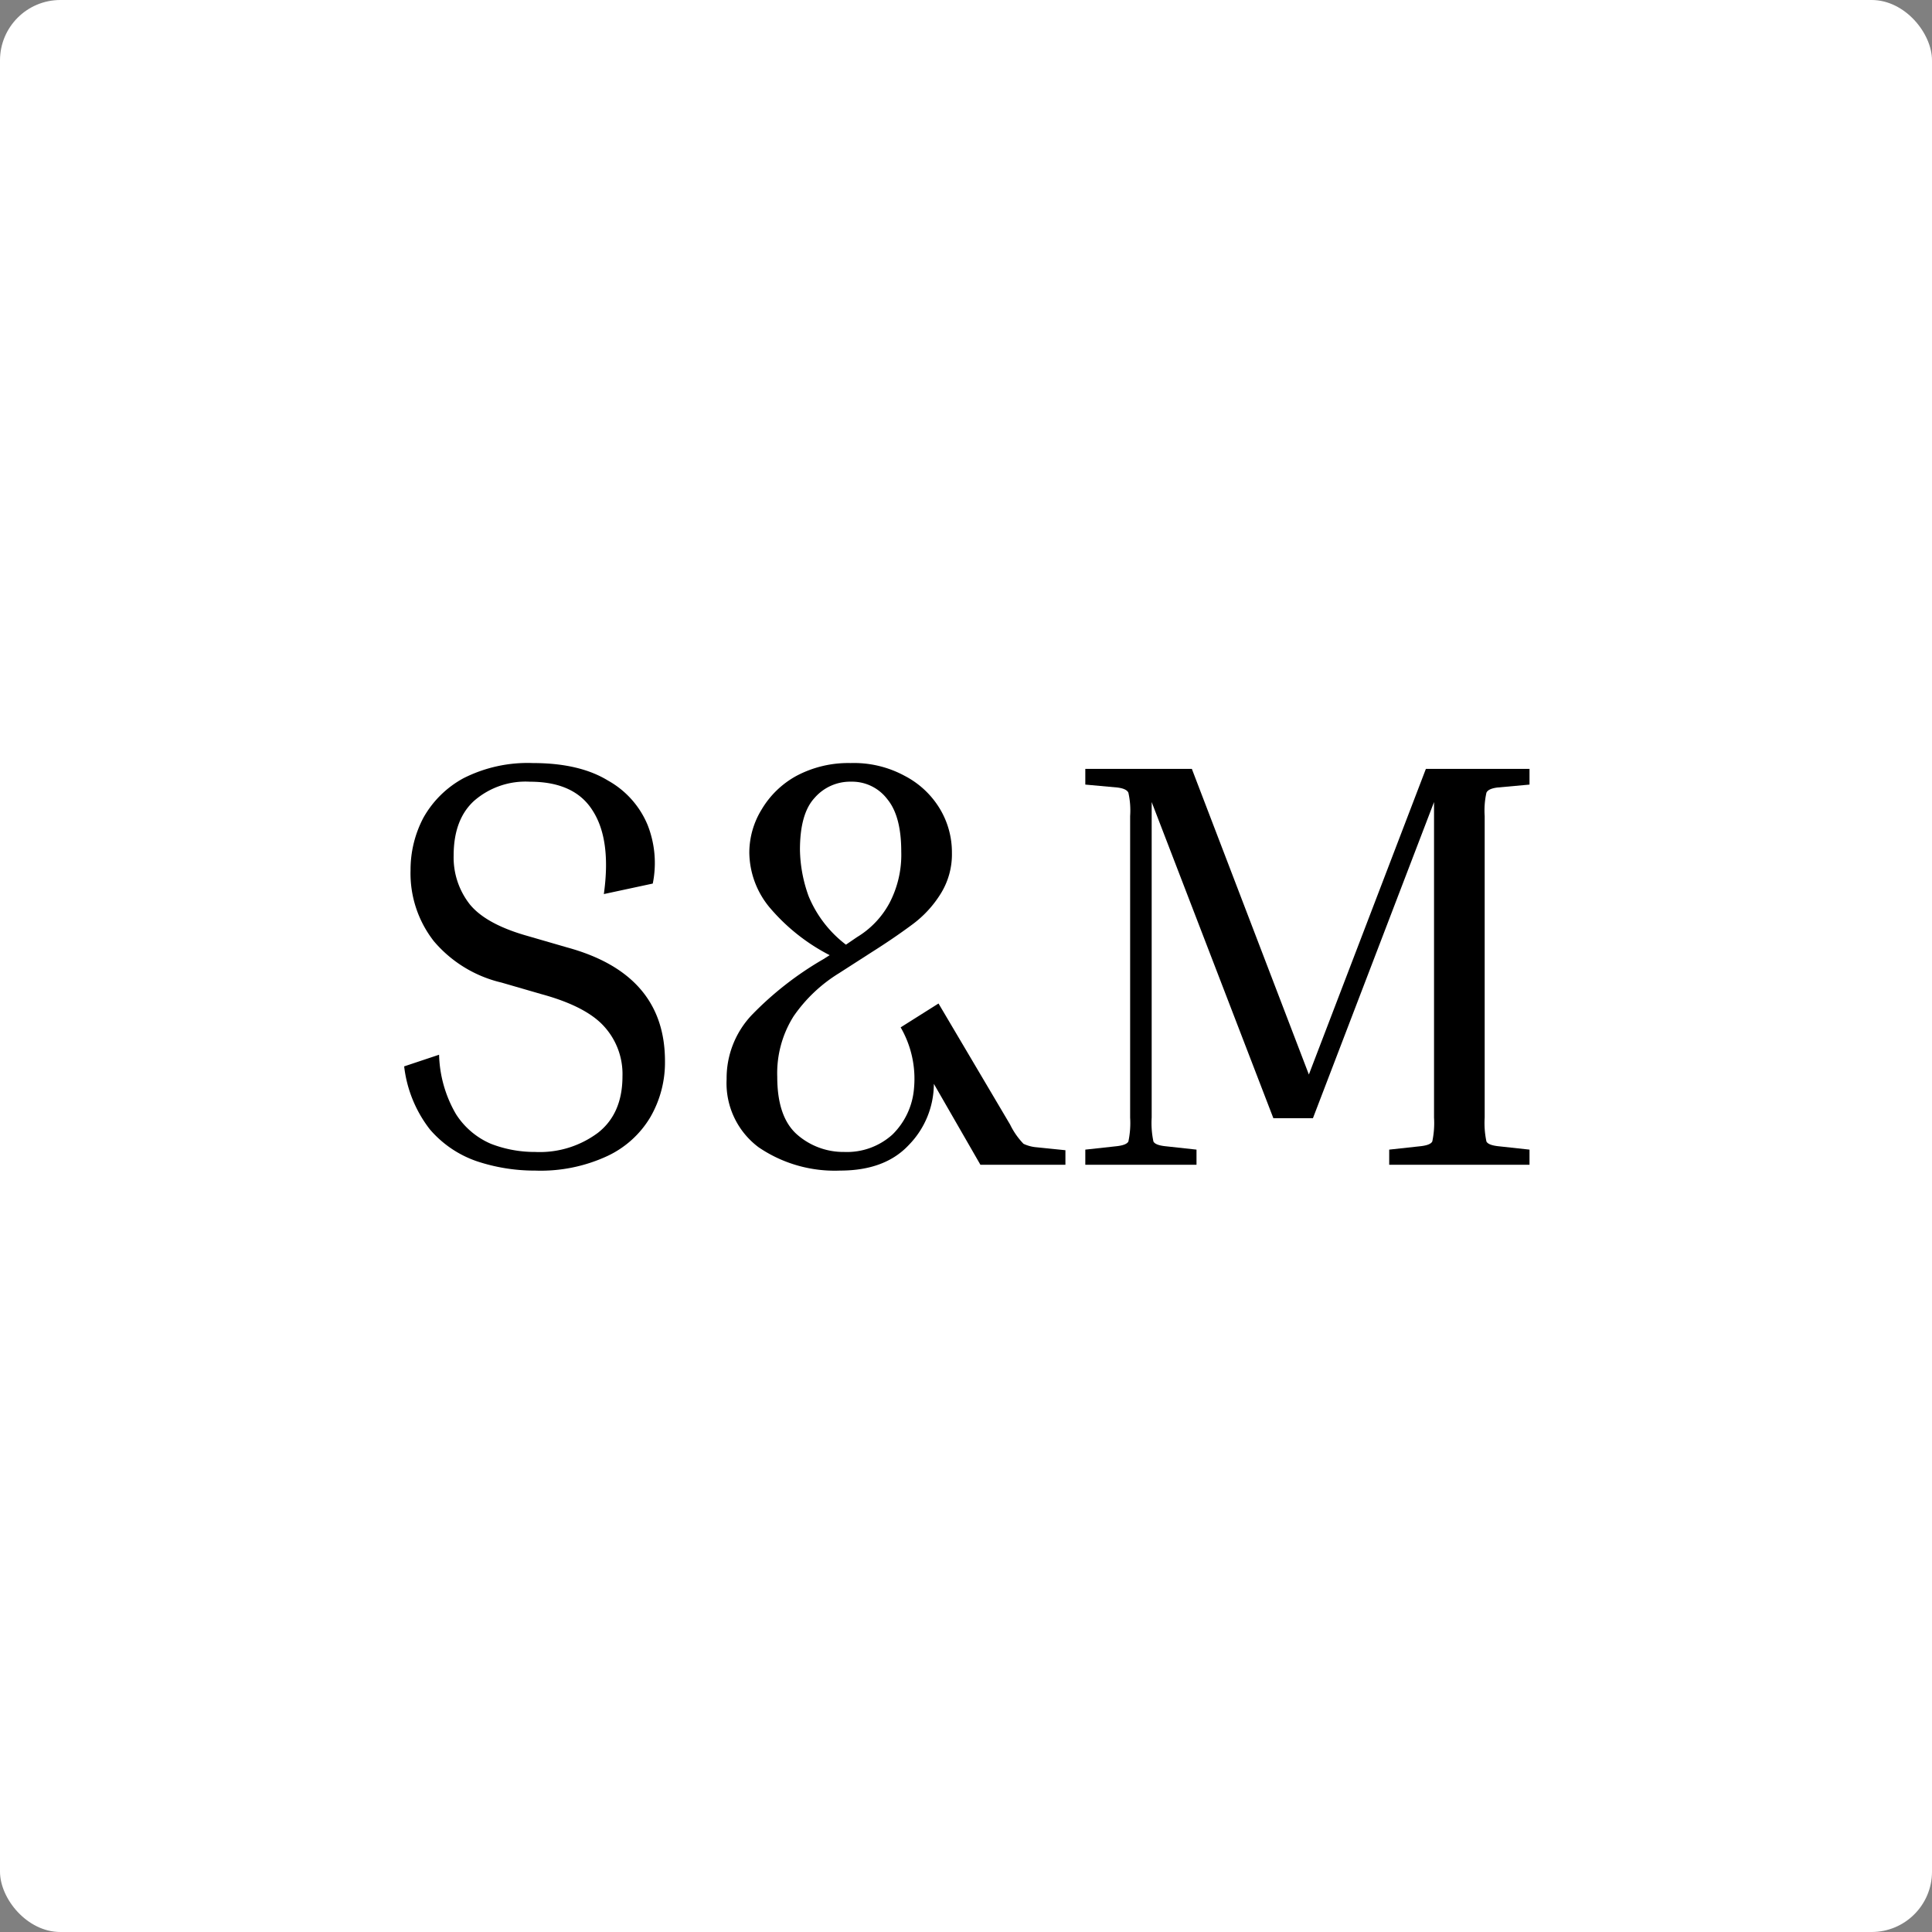
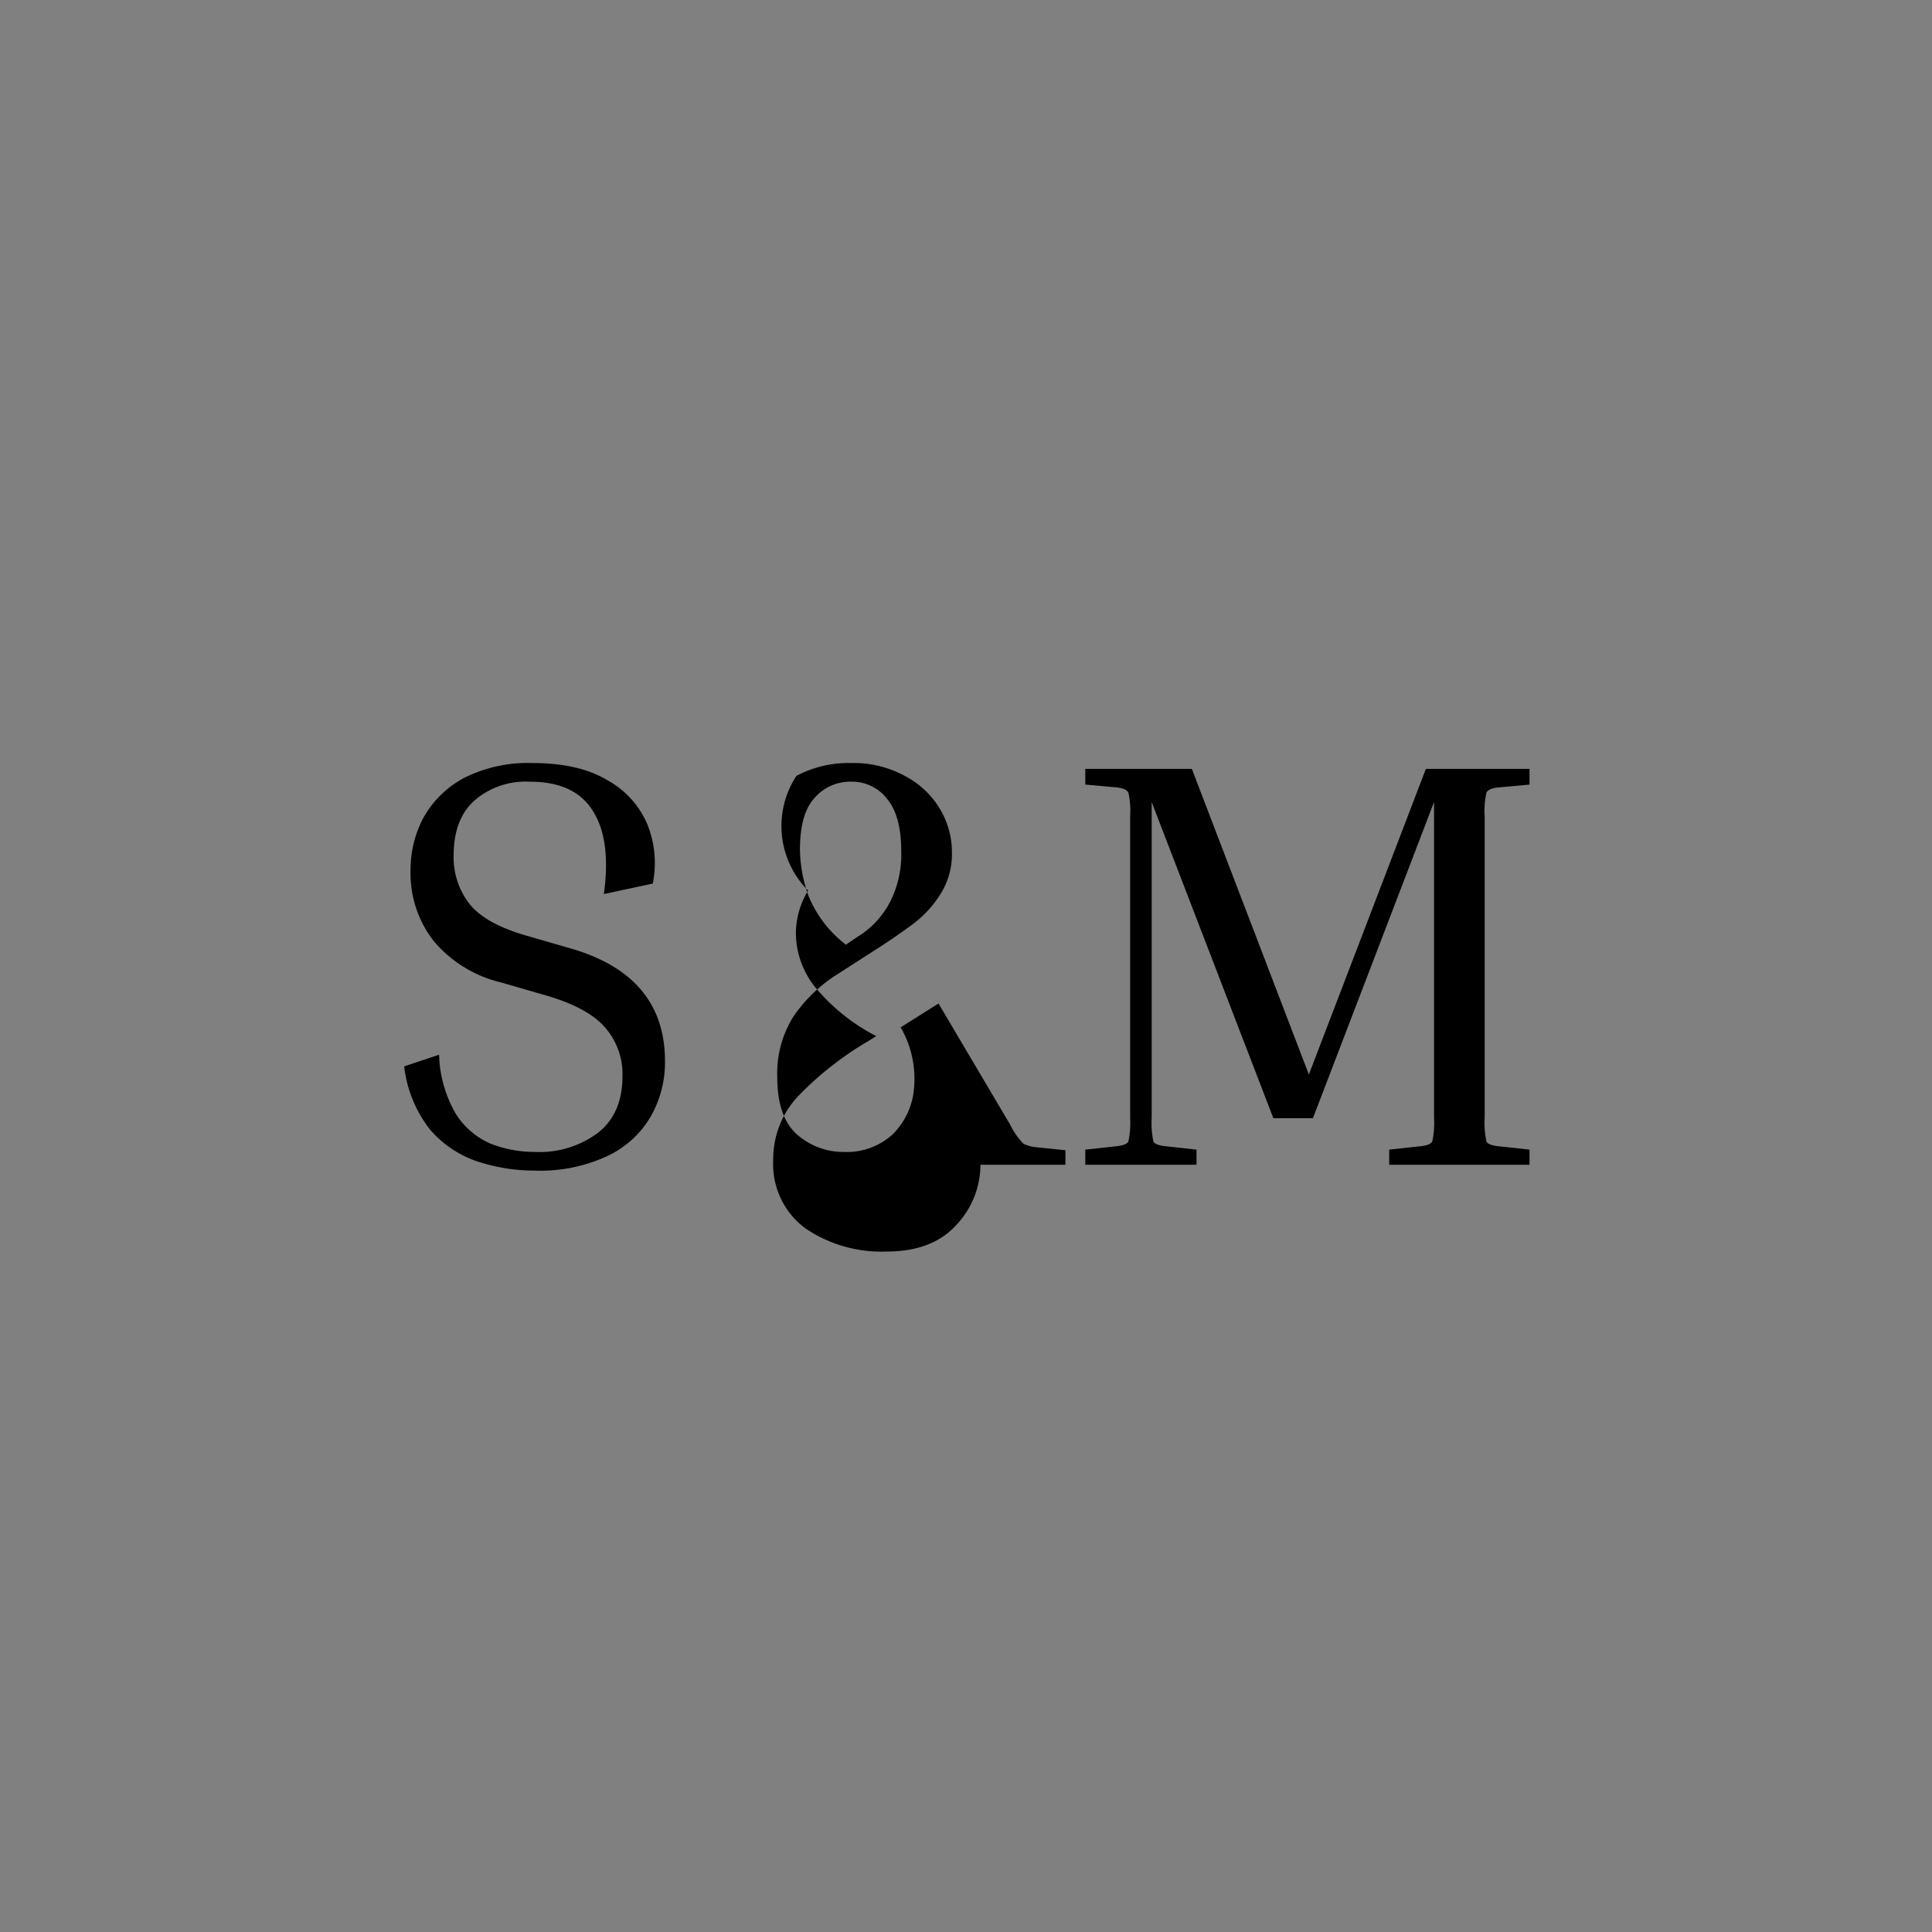
<svg xmlns="http://www.w3.org/2000/svg" width="256" height="256" viewBox="0 0 256 256">
  <rect x="0" y="0" width="256" height="256" fill="#808080" stroke="none" />
  <g id="favicon--apple" transform="translate(-16002 -20425)">
-     <rect id="Rectangle_2231" data-name="Rectangle 2231" width="256" height="256" rx="8" transform="translate(16002 20425)" fill="#fff" />
    <g id="logo__sm" transform="translate(16055.553 20526.109)">
      <path id="Path_1618" data-name="Path 1618" d="M87.191,51.131v2.006H68.6V51.131l4.243-.463q1.234-.154,1.466-.617a11.811,11.811,0,0,0,.231-3.163V5.077L58.494,46.965H53.249L37.126,5.077V46.888a11.808,11.808,0,0,0,.231,3.163q.231.463,1.466.617l4.243.463v2.006H28.332V51.131l4.243-.463q1.234-.154,1.466-.617a11.808,11.808,0,0,0,.231-3.163V6.928a10.81,10.81,0,0,0-.231-3.086q-.231-.54-1.466-.694l-4.243-.386V.68H42.449l15.506,40.5L73.46.68H87.191V2.763l-4.243.386q-1.234.154-1.466.694a10.811,10.811,0,0,0-.231,3.086v39.96a11.809,11.809,0,0,0,.231,3.163q.231.463,1.466.617Z" transform="translate(61.924 0.091)" />
-       <path id="Path_1619" data-name="Path 1619" d="M29.127,51.971a8.984,8.984,0,0,0,6.4-2.314,9.648,9.648,0,0,0,2.854-6.171,13.576,13.576,0,0,0-1.774-8.023L41.624,32.3l9.488,16.046a9.923,9.923,0,0,0,1.774,2.546,5.069,5.069,0,0,0,1.774.463l3.78.386v1.929H47.178L41.007,42.945a11.616,11.616,0,0,1-3.317,8.1q-3.163,3.394-9.1,3.394a17.9,17.9,0,0,1-10.8-3.086,10.584,10.584,0,0,1-4.243-9.026,12.171,12.171,0,0,1,3.317-8.486,43.476,43.476,0,0,1,9.488-7.406l.849-.54a25.932,25.932,0,0,1-8.023-6.4,11.55,11.55,0,0,1-2.623-7.174,10.921,10.921,0,0,1,1.62-5.709A12.111,12.111,0,0,1,22.8,2.137,14.65,14.65,0,0,1,29.976.44a14.107,14.107,0,0,1,7.174,1.7,11.75,11.75,0,0,1,4.629,4.32A11.19,11.19,0,0,1,43.4,12.32a9.876,9.876,0,0,1-1.466,5.4,14.68,14.68,0,0,1-3.857,4.166q-2.391,1.774-5.323,3.626l-4.32,2.777A20.043,20.043,0,0,0,22.416,34a14.149,14.149,0,0,0-2.16,8.023q0,5.323,2.623,7.637A9.314,9.314,0,0,0,29.127,51.971ZM23.264,11.934a18.817,18.817,0,0,0,1.157,6.171,15.518,15.518,0,0,0,4.937,6.4l1.466-1a11.807,11.807,0,0,0,4.32-4.551,13.8,13.8,0,0,0,1.543-6.789q0-4.706-1.851-6.943a5.847,5.847,0,0,0-4.783-2.314,6.237,6.237,0,0,0-4.86,2.16Q23.264,7.151,23.264,11.934Z" transform="translate(29.181 -0.44)" />
+       <path id="Path_1619" data-name="Path 1619" d="M29.127,51.971a8.984,8.984,0,0,0,6.4-2.314,9.648,9.648,0,0,0,2.854-6.171,13.576,13.576,0,0,0-1.774-8.023L41.624,32.3l9.488,16.046a9.923,9.923,0,0,0,1.774,2.546,5.069,5.069,0,0,0,1.774.463l3.78.386v1.929H47.178a11.616,11.616,0,0,1-3.317,8.1q-3.163,3.394-9.1,3.394a17.9,17.9,0,0,1-10.8-3.086,10.584,10.584,0,0,1-4.243-9.026,12.171,12.171,0,0,1,3.317-8.486,43.476,43.476,0,0,1,9.488-7.406l.849-.54a25.932,25.932,0,0,1-8.023-6.4,11.55,11.55,0,0,1-2.623-7.174,10.921,10.921,0,0,1,1.62-5.709A12.111,12.111,0,0,1,22.8,2.137,14.65,14.65,0,0,1,29.976.44a14.107,14.107,0,0,1,7.174,1.7,11.75,11.75,0,0,1,4.629,4.32A11.19,11.19,0,0,1,43.4,12.32a9.876,9.876,0,0,1-1.466,5.4,14.68,14.68,0,0,1-3.857,4.166q-2.391,1.774-5.323,3.626l-4.32,2.777A20.043,20.043,0,0,0,22.416,34a14.149,14.149,0,0,0-2.16,8.023q0,5.323,2.623,7.637A9.314,9.314,0,0,0,29.127,51.971ZM23.264,11.934a18.817,18.817,0,0,0,1.157,6.171,15.518,15.518,0,0,0,4.937,6.4l1.466-1a11.807,11.807,0,0,0,4.32-4.551,13.8,13.8,0,0,0,1.543-6.789q0-4.706-1.851-6.943a5.847,5.847,0,0,0-4.783-2.314,6.237,6.237,0,0,0-4.86,2.16Q23.264,7.151,23.264,11.934Z" transform="translate(29.181 -0.44)" />
      <path id="Path_1620" data-name="Path 1620" d="M17.609,51.971a12.886,12.886,0,0,0,8.331-2.546q3.24-2.546,3.24-7.483a9.364,9.364,0,0,0-2.391-6.557q-2.391-2.7-8.331-4.32l-5.323-1.543a16.759,16.759,0,0,1-8.948-5.477A14.59,14.59,0,0,1,1.1,14.634,14.744,14.744,0,0,1,2.8,7.691,13.4,13.4,0,0,1,8.12,2.446,18.807,18.807,0,0,1,17.3.44q6.171,0,9.951,2.314A11.994,11.994,0,0,1,32.5,8.617a13.719,13.719,0,0,1,.694,7.791L26.712,17.8q1-7.174-1.466-11.031-2.391-3.857-8.331-3.857A10.361,10.361,0,0,0,9.509,5.454q-2.7,2.469-2.7,7.251a10.051,10.051,0,0,0,2.16,6.48q2.16,2.623,7.637,4.166l5.323,1.543q12.883,3.549,12.883,15.043a14.463,14.463,0,0,1-1.929,7.406,13.06,13.06,0,0,1-5.708,5.169,20.971,20.971,0,0,1-9.566,1.929,24.233,24.233,0,0,1-7.714-1.234,14.294,14.294,0,0,1-6.249-4.243A16.746,16.746,0,0,1,.252,40.631L4.88,39.088a16.437,16.437,0,0,0,2.237,7.868,10.283,10.283,0,0,0,4.629,3.934A16.032,16.032,0,0,0,17.609,51.971Z" transform="translate(-0.252 -0.44)" />
    </g>
  </g>
</svg>